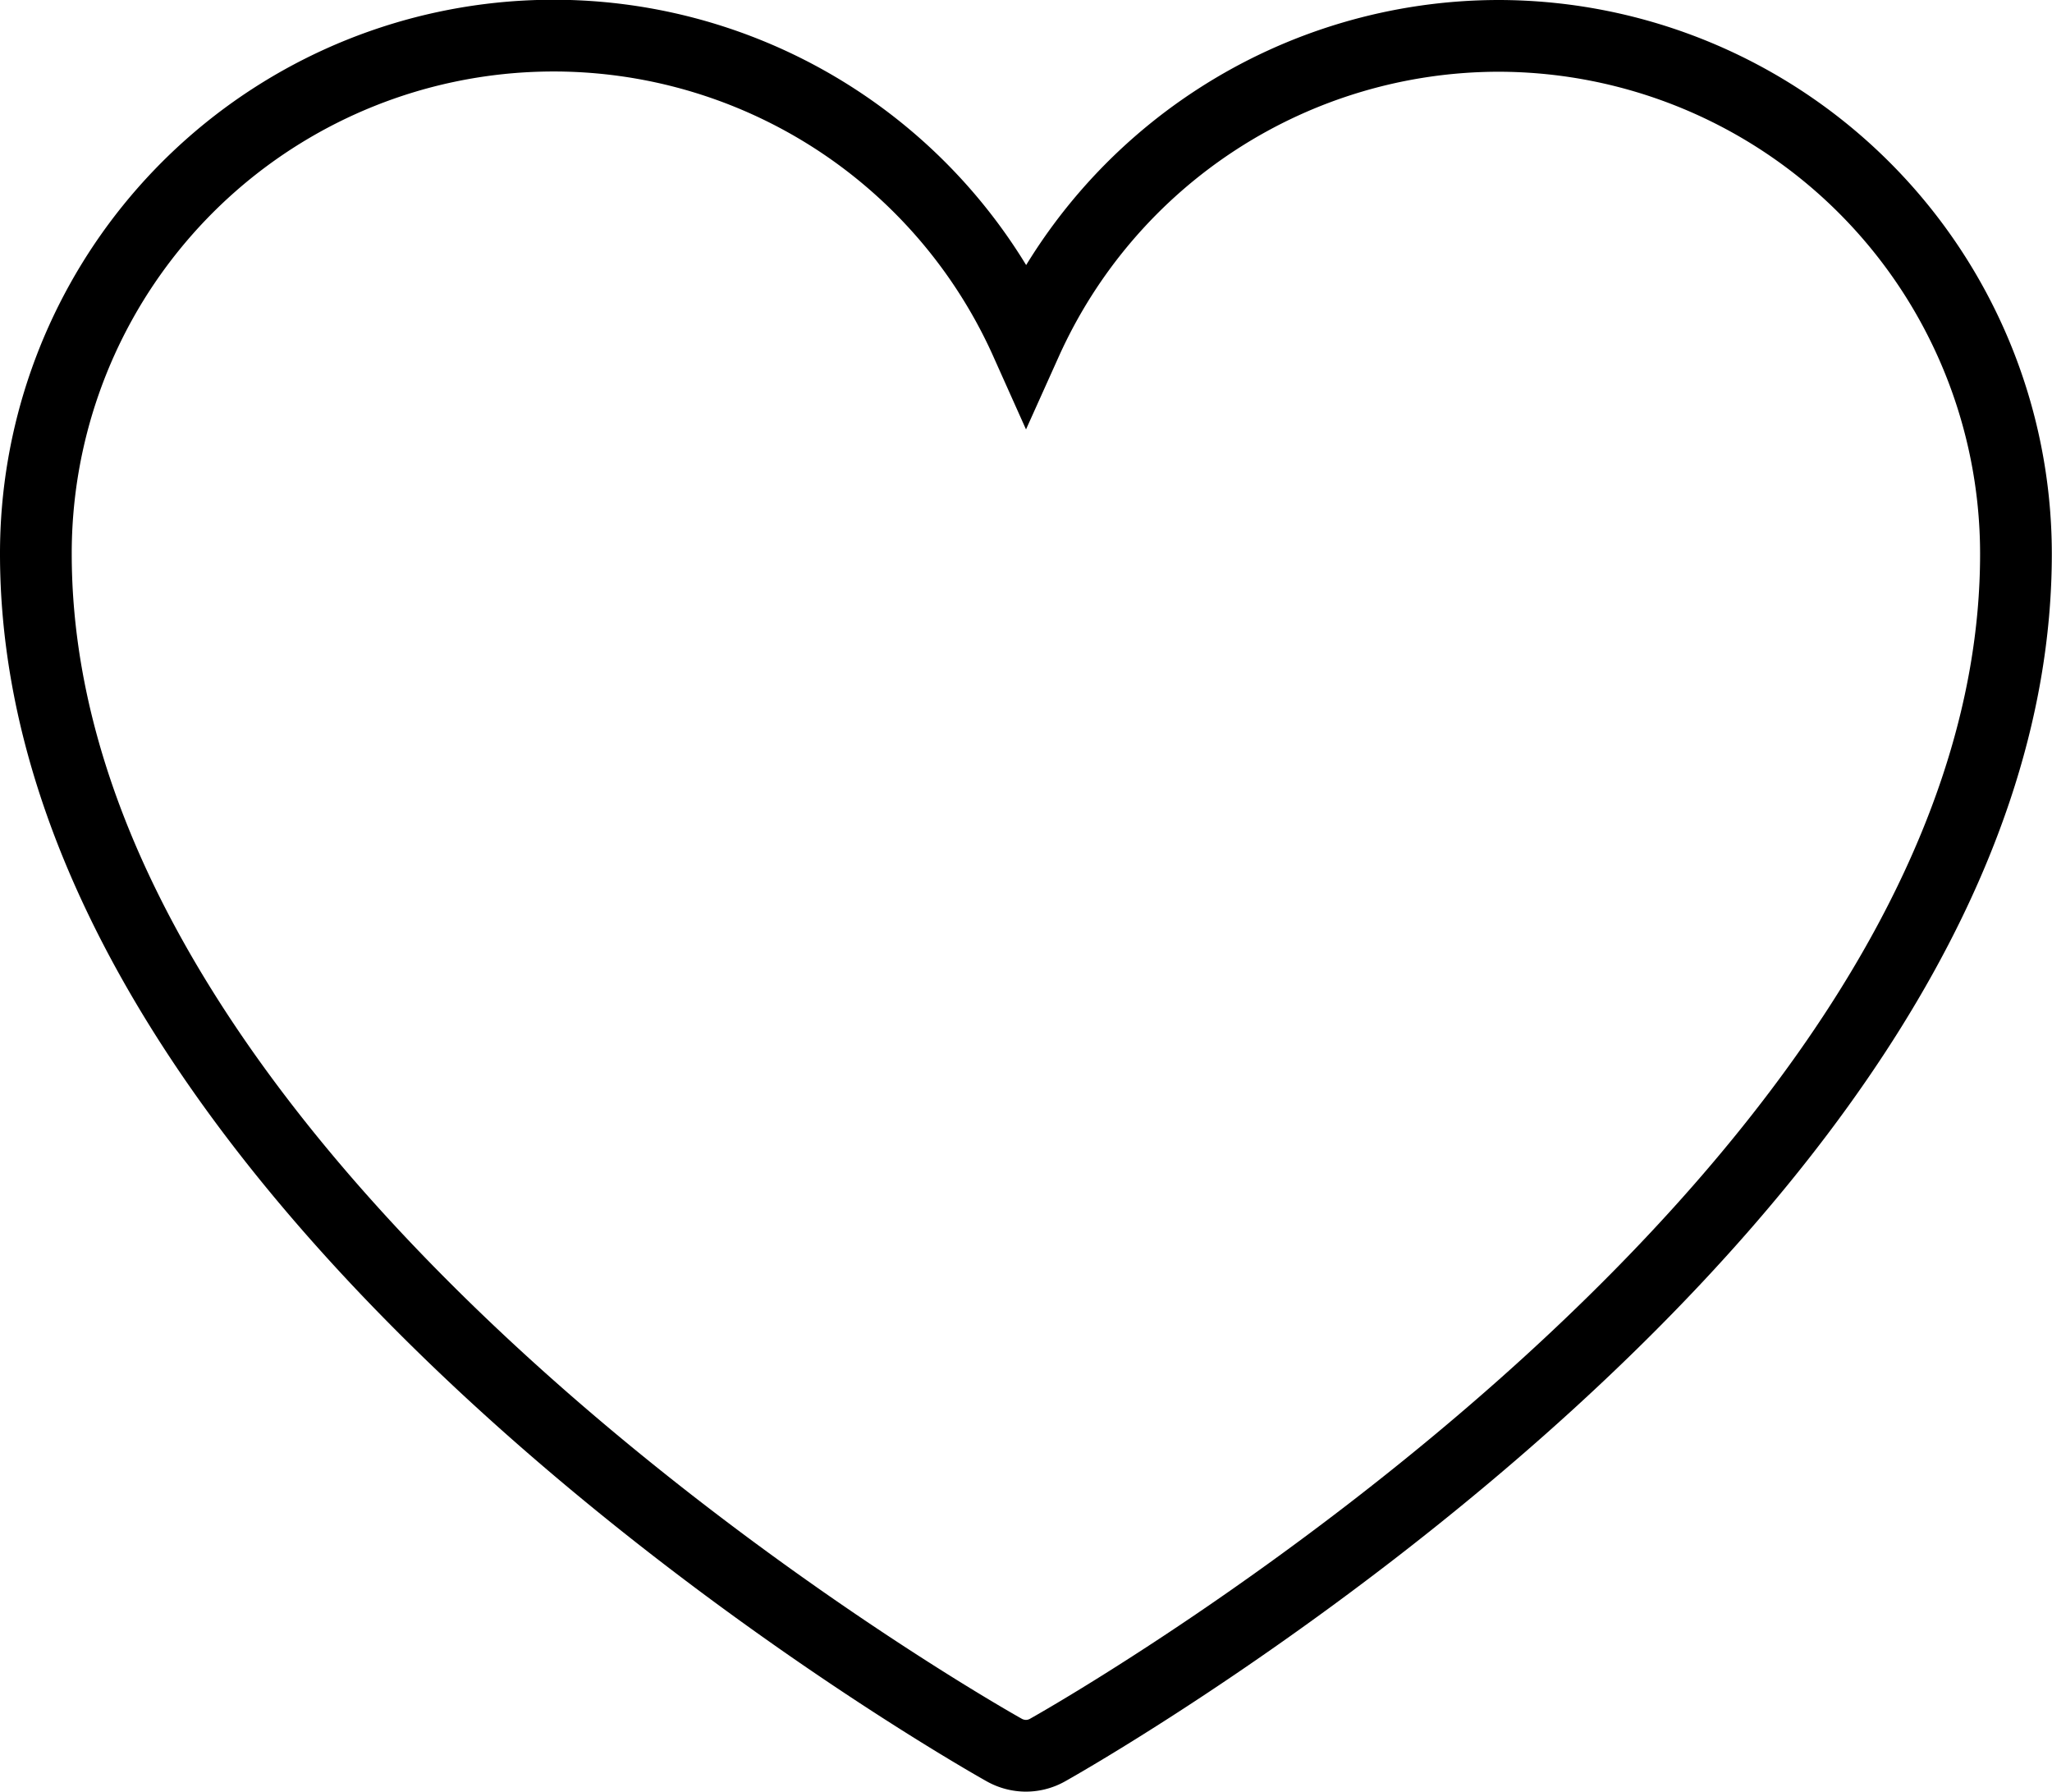
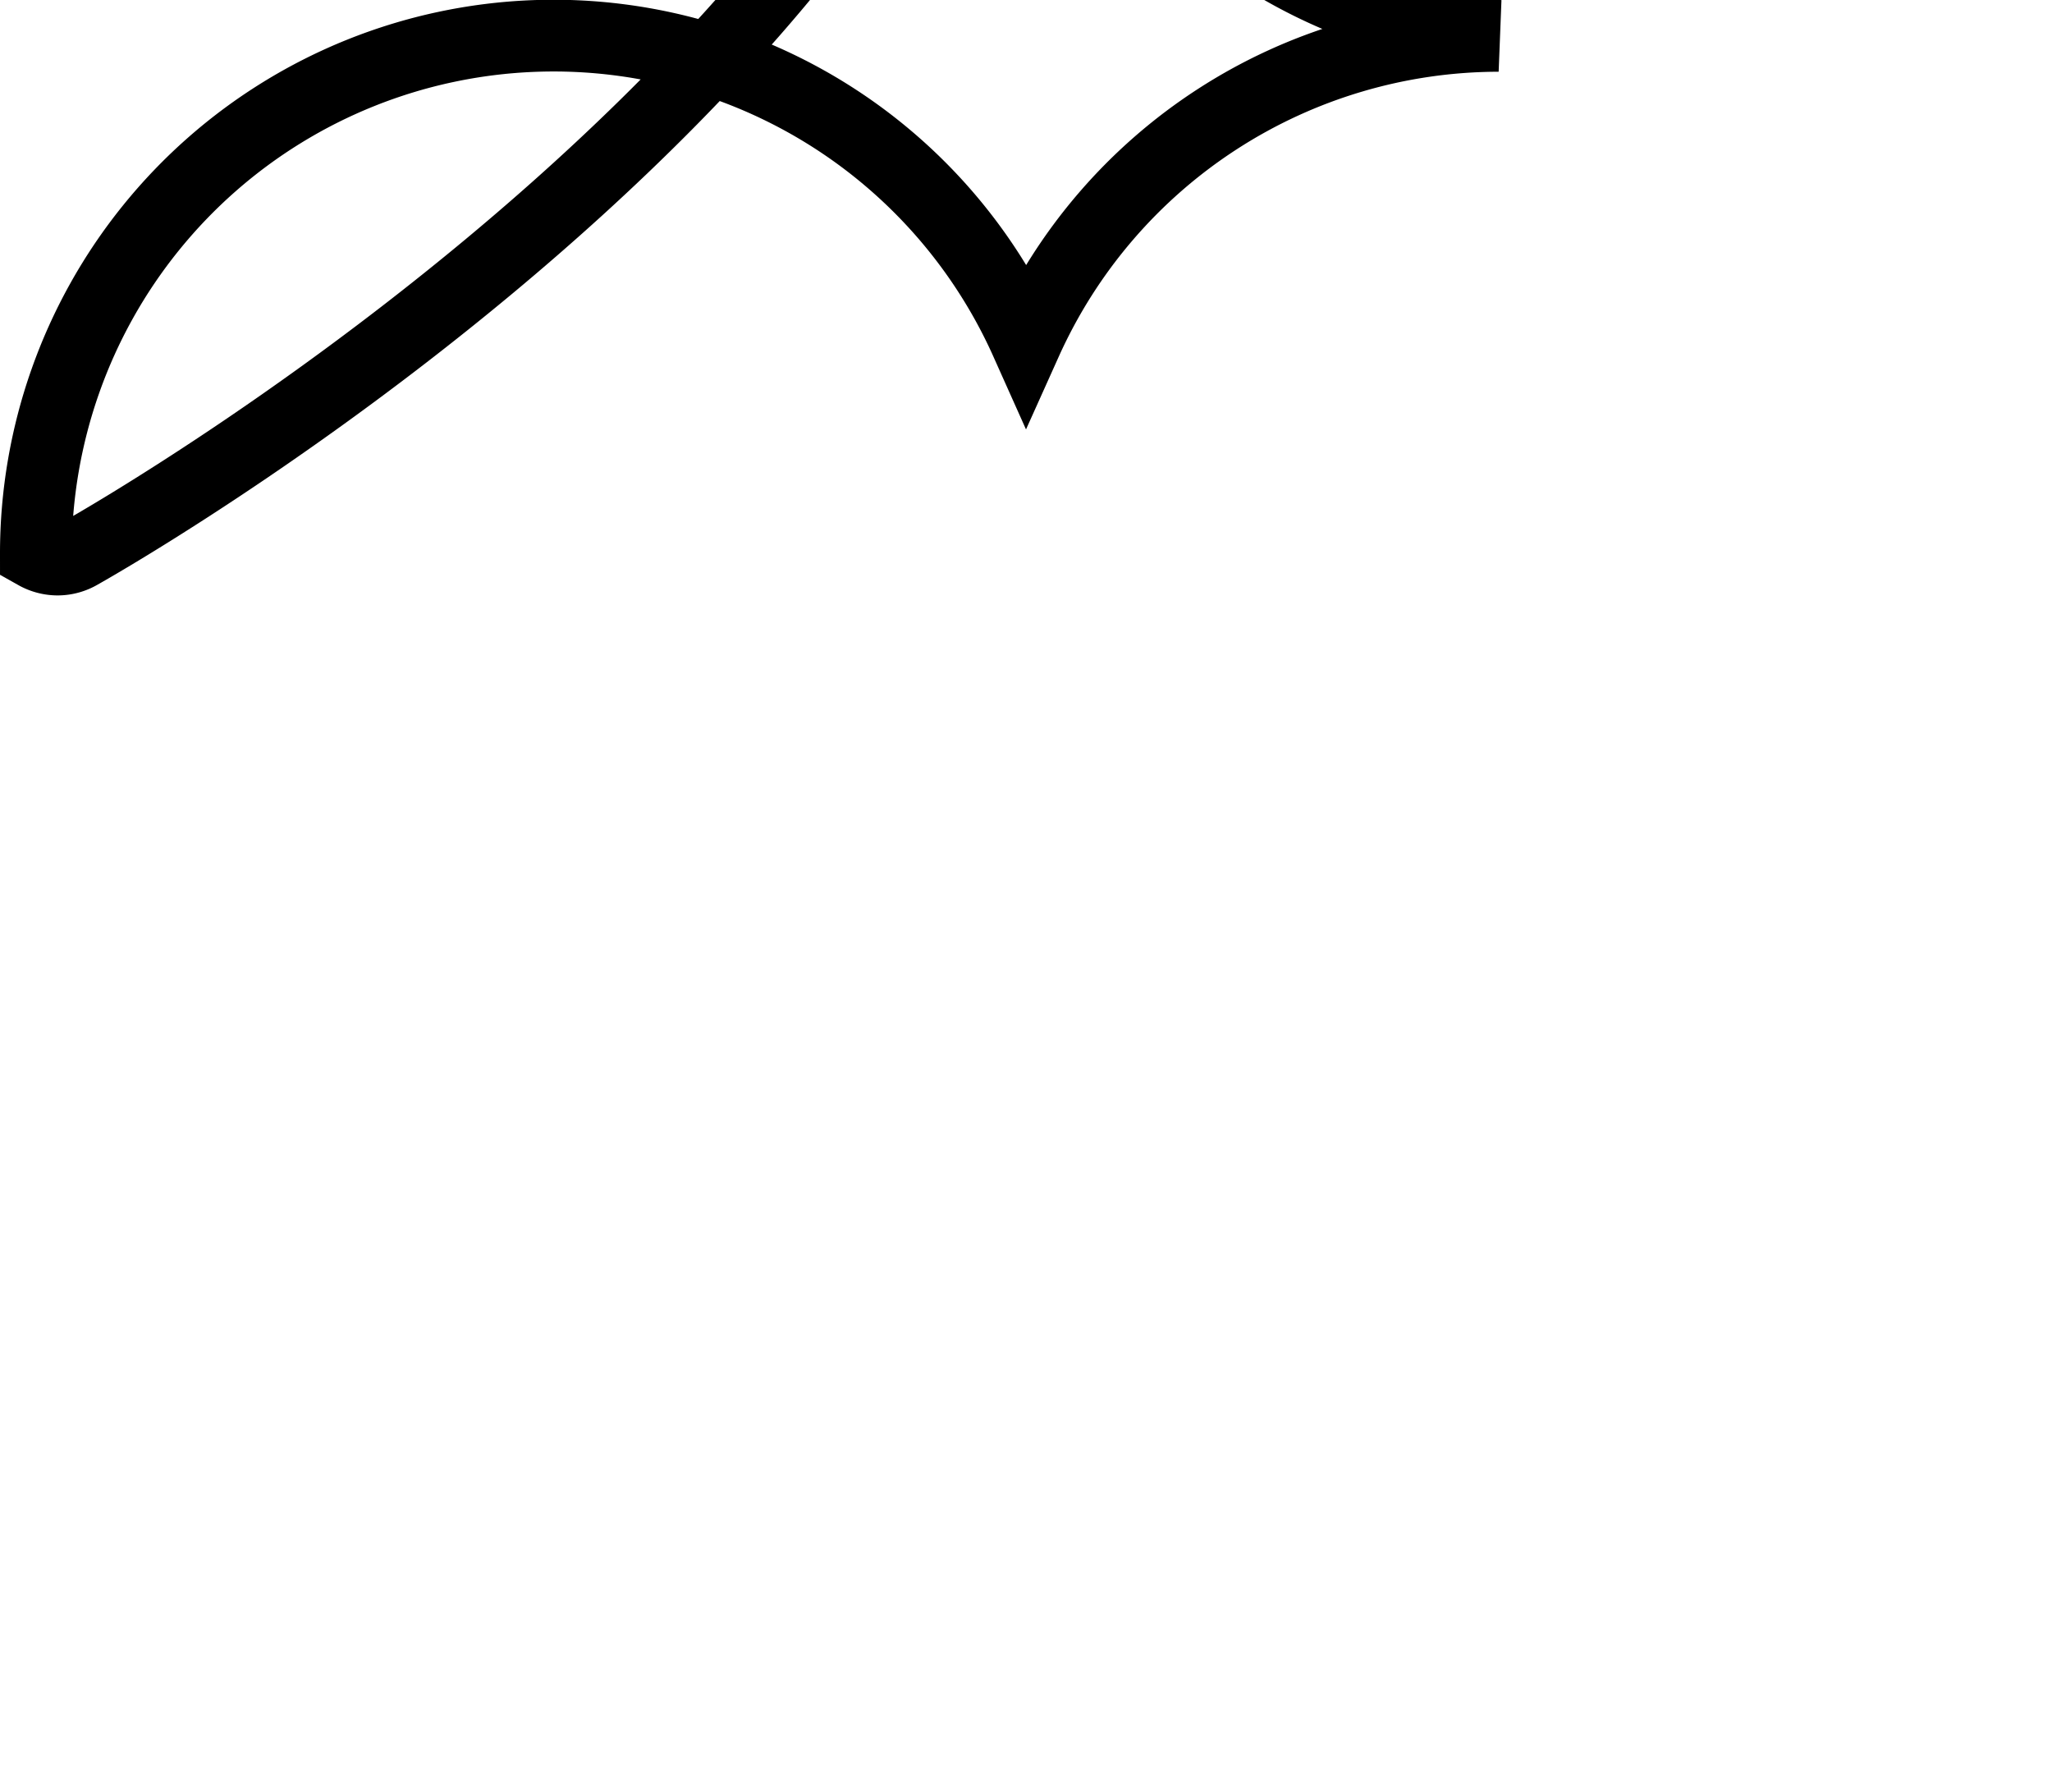
<svg xmlns="http://www.w3.org/2000/svg" viewBox="0 0 114.43 99.9">
  <defs>
    <style>.cls-1{fill:none;stroke:#000;stroke-width:4px;}</style>
  </defs>
  <g>
-     <path class="cls-1" d="M83.57,2A28.93,28.93,0,0,0,57.22,19.06,28.87,28.87,0,0,0,2,30.88c0,35.9,51.79,65.46,54,66.7a2.49,2.49,0,0,0,1.21.32,2.46,2.46,0,0,0,1.21-.32c2.2-1.24,54-30.8,54-66.7A28.89,28.89,0,0,0,83.57,2Z" />
+     <path class="cls-1" d="M83.57,2A28.93,28.93,0,0,0,57.22,19.06,28.87,28.87,0,0,0,2,30.88a2.49,2.49,0,0,0,1.21.32,2.46,2.46,0,0,0,1.21-.32c2.2-1.24,54-30.8,54-66.7A28.89,28.89,0,0,0,83.57,2Z" />
  </g>
</svg>